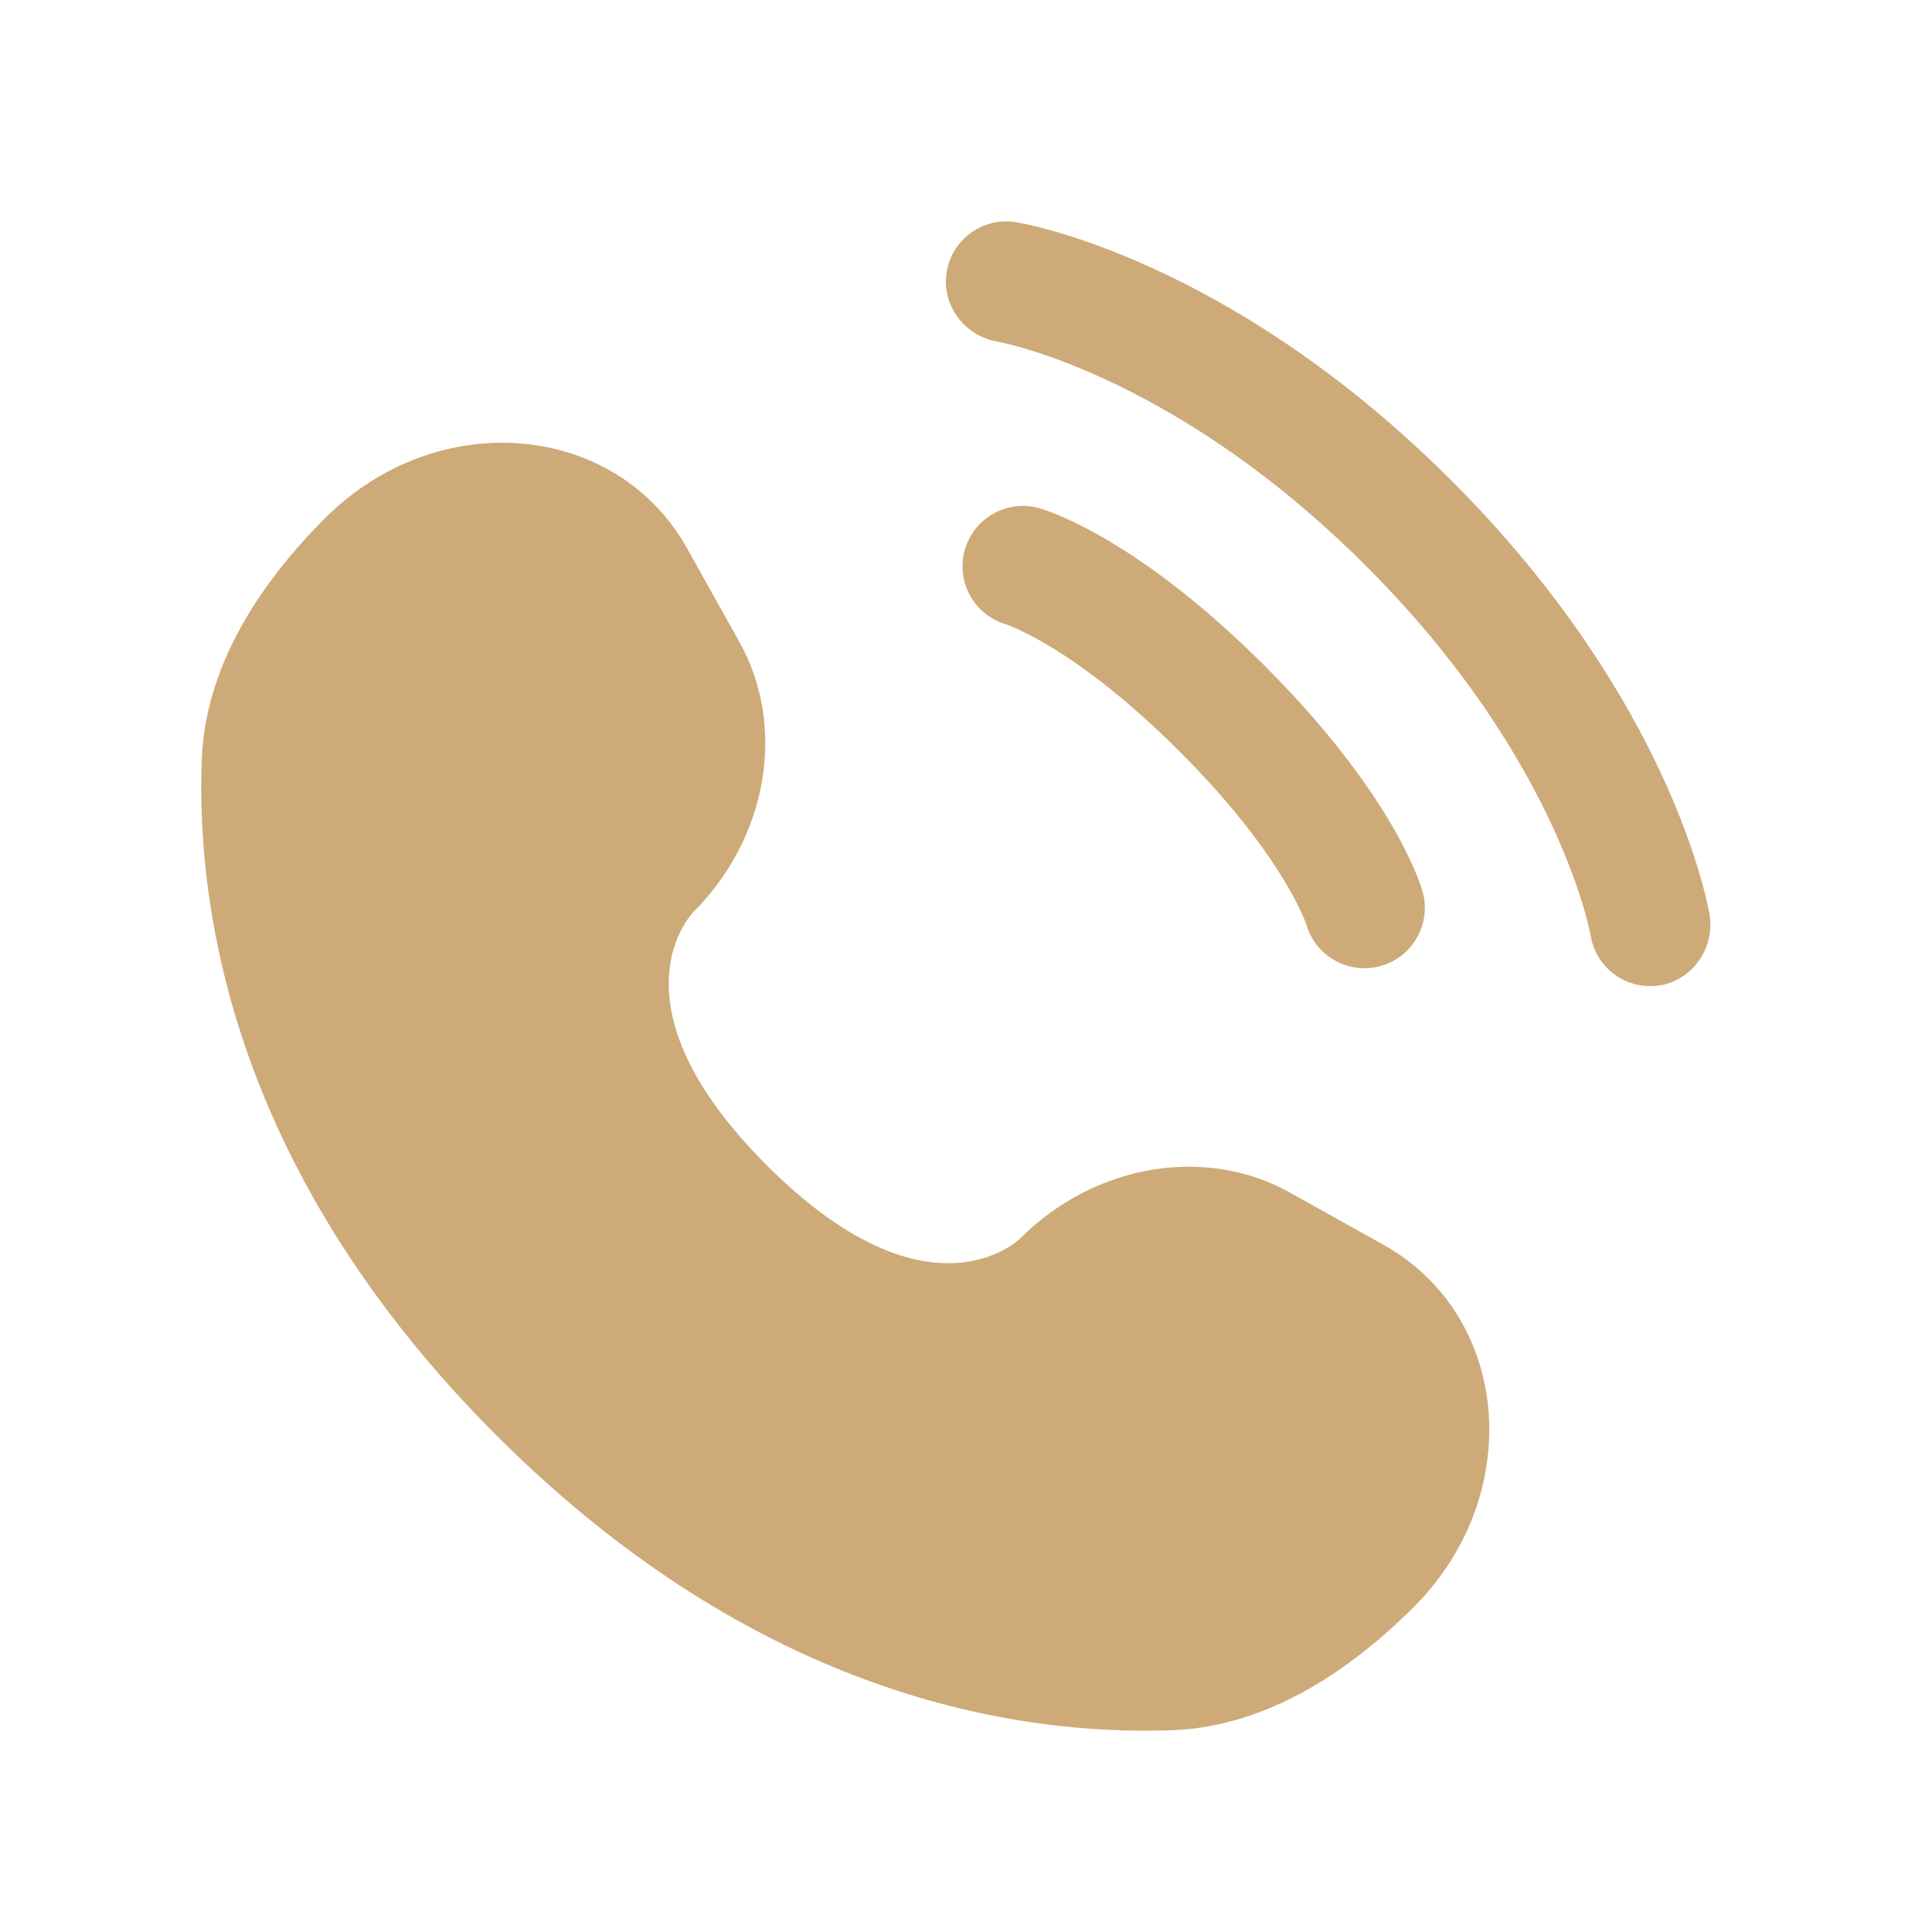
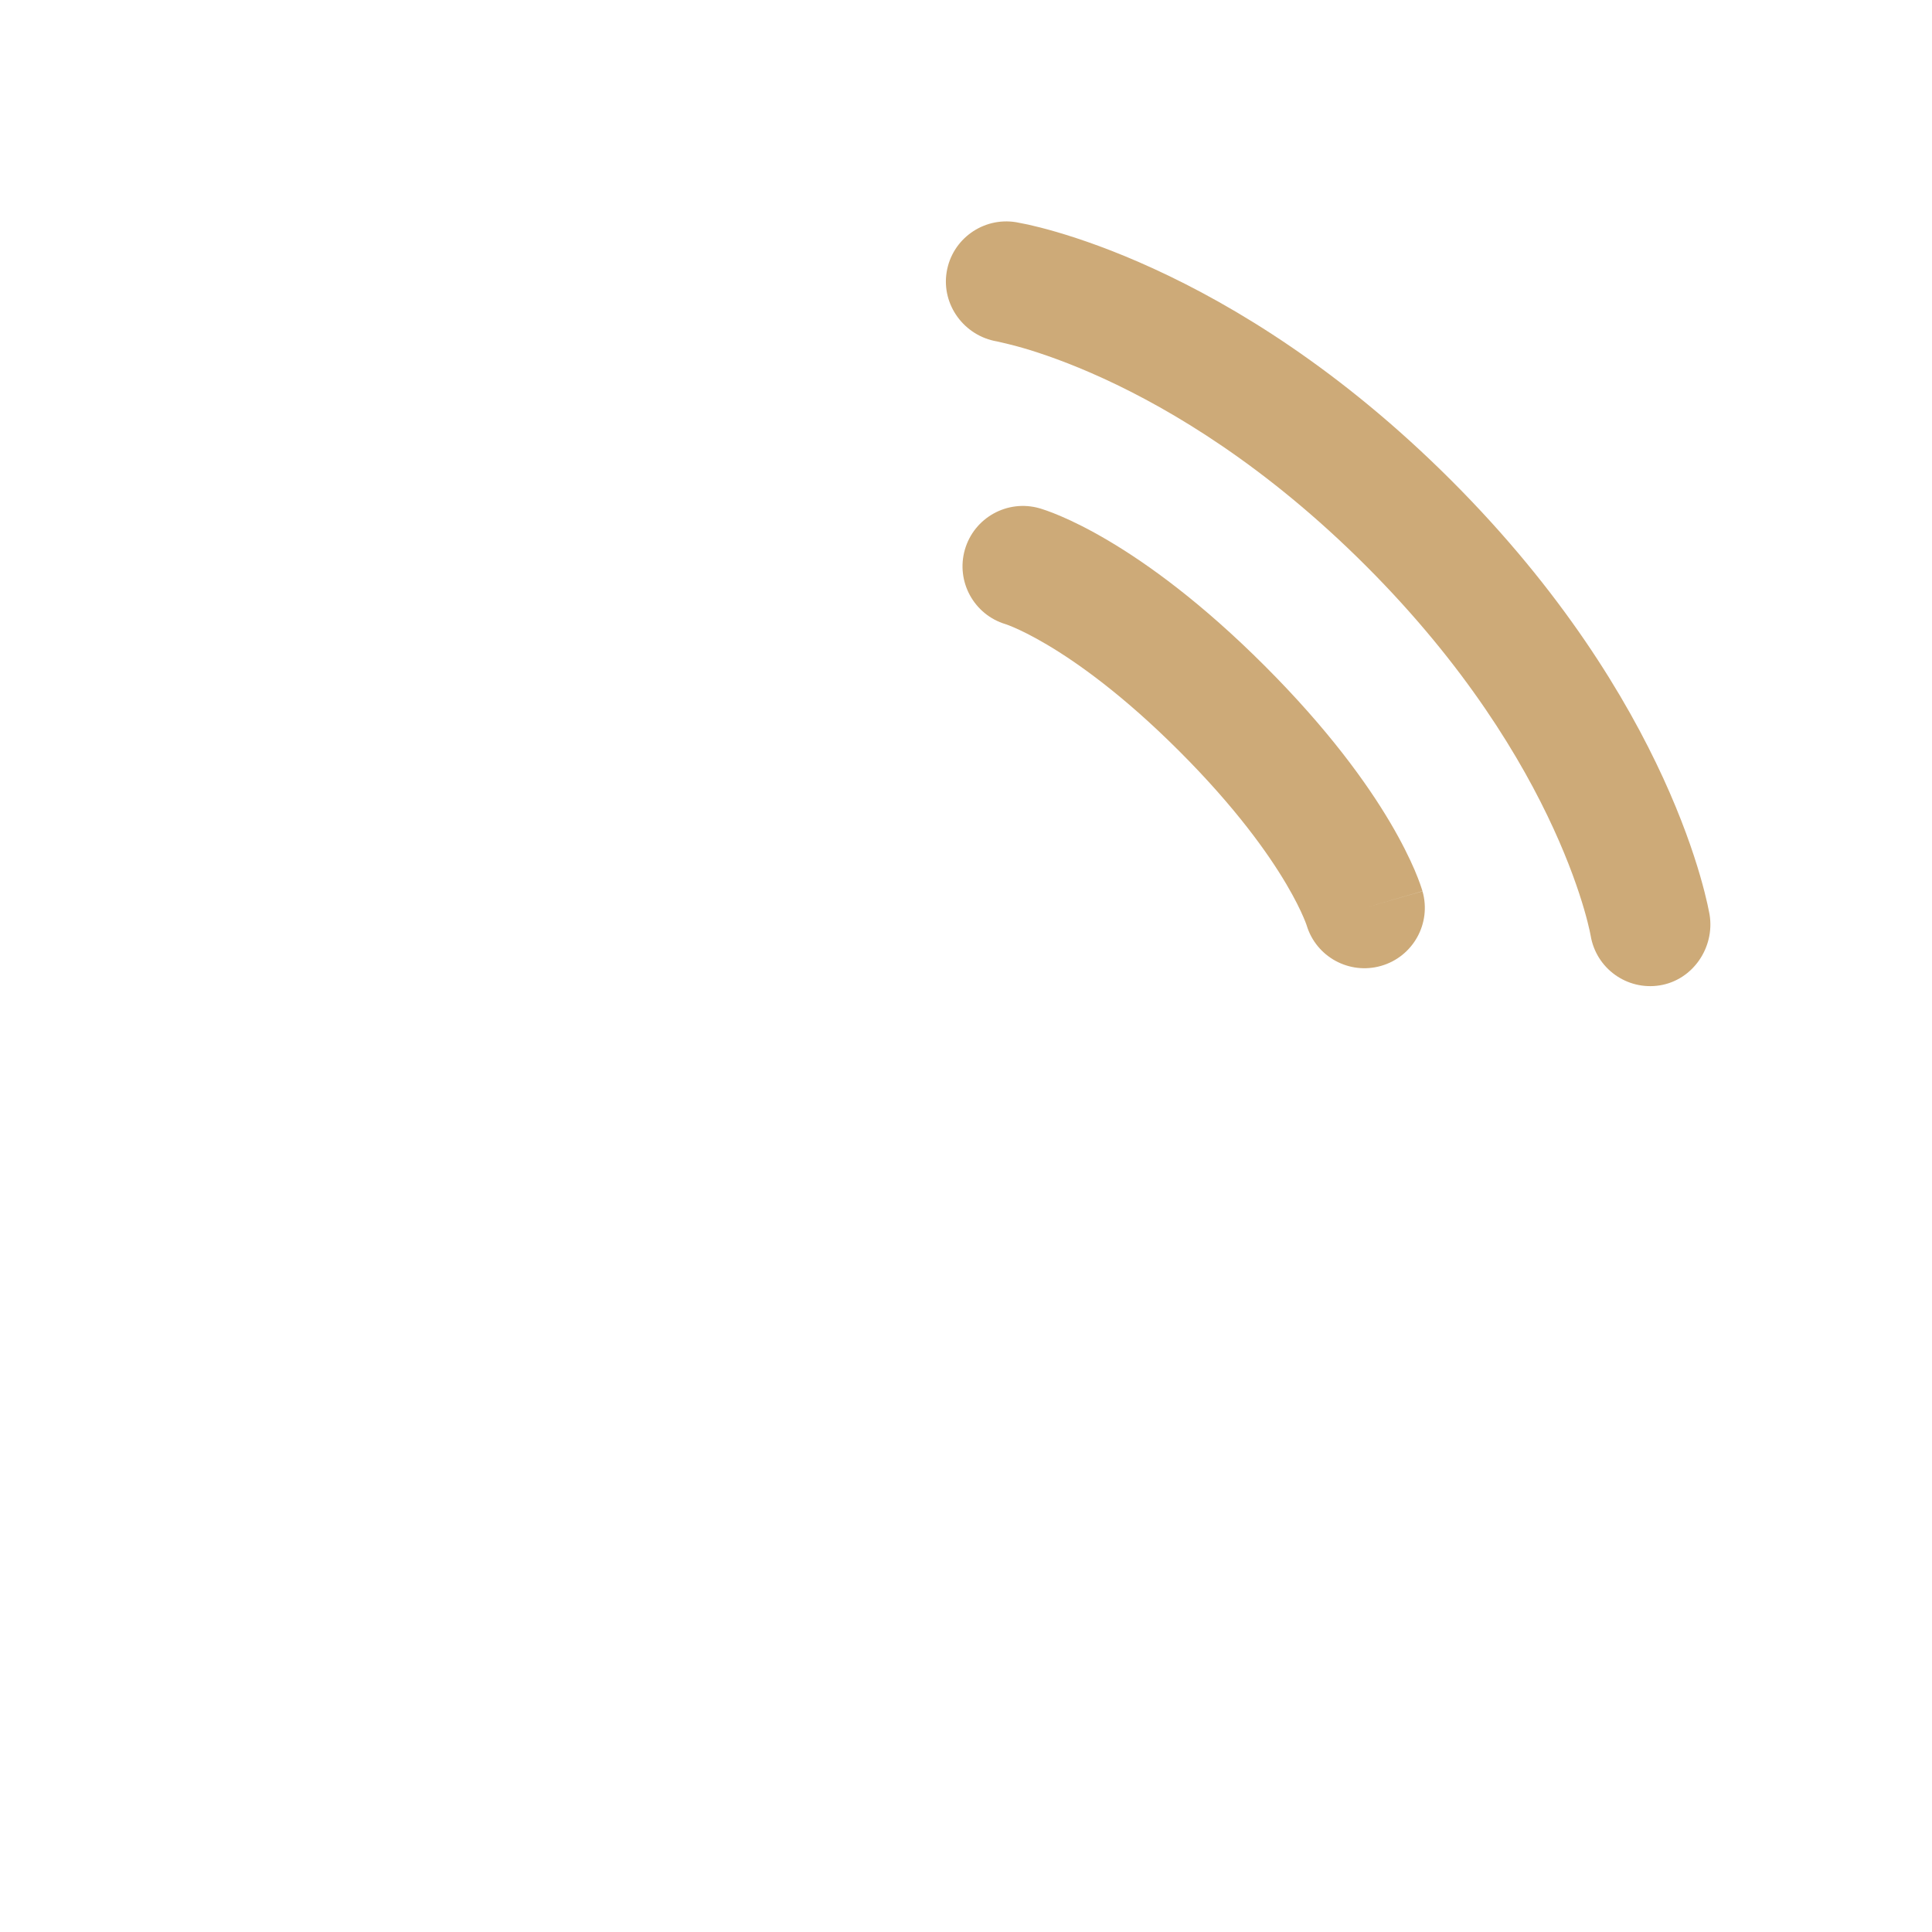
<svg xmlns="http://www.w3.org/2000/svg" width="52" height="52" viewBox="0 0 52 52" fill="none">
-   <path d="M18.498 14.768L19.905 17.287C21.174 19.561 20.664 22.544 18.666 24.543C18.666 24.543 16.241 26.967 20.637 31.363C25.031 35.757 27.457 33.334 27.457 33.334C29.456 31.335 32.438 30.826 34.712 32.095L37.232 33.501C40.666 35.417 41.071 40.233 38.053 43.251C36.24 45.064 34.018 46.475 31.562 46.568C27.428 46.725 20.407 45.679 13.364 38.636C6.321 31.593 5.274 24.572 5.431 20.438C5.524 17.982 6.935 15.76 8.749 13.947C11.767 10.929 16.582 11.334 18.498 14.768Z" fill="#CDAA78" />
  <path d="M25.479 7.324C25.622 6.438 26.459 5.837 27.345 5.98C27.4 5.991 27.577 6.024 27.669 6.044C27.854 6.085 28.112 6.149 28.433 6.242C29.076 6.43 29.975 6.738 31.053 7.233C33.212 8.222 36.084 9.953 39.065 12.934C42.046 15.915 43.777 18.788 44.767 20.946C45.261 22.024 45.57 22.923 45.757 23.566C45.85 23.887 45.914 24.145 45.955 24.33C45.976 24.423 45.991 24.497 46.001 24.552L46.014 24.619C46.157 25.505 45.562 26.377 44.676 26.521C43.792 26.664 42.96 26.066 42.813 25.184C42.809 25.16 42.796 25.097 42.783 25.037C42.756 24.917 42.71 24.726 42.637 24.475C42.49 23.971 42.235 23.223 41.812 22.301C40.968 20.459 39.449 17.914 36.767 15.232C34.085 12.55 31.541 11.031 29.699 10.187C28.776 9.764 28.028 9.509 27.524 9.363C27.273 9.289 26.957 9.217 26.837 9.19C25.955 9.043 25.336 8.207 25.479 7.324Z" fill="#CDAA78" />
  <path fill-rule="evenodd" clip-rule="evenodd" d="M25.969 14.796C26.216 13.933 27.115 13.434 27.978 13.68L27.532 15.243C27.978 13.68 27.978 13.68 27.978 13.68L27.981 13.681L27.985 13.682L27.992 13.684L28.009 13.689L28.052 13.703C28.084 13.713 28.125 13.726 28.174 13.744C28.271 13.778 28.399 13.827 28.557 13.895C28.873 14.03 29.304 14.239 29.834 14.553C30.894 15.18 32.342 16.223 34.043 17.924C35.744 19.625 36.786 21.072 37.414 22.133C37.727 22.663 37.936 23.094 38.072 23.41C38.139 23.567 38.188 23.696 38.223 23.793C38.24 23.842 38.254 23.883 38.264 23.915L38.278 23.958L38.282 23.975L38.285 23.982L38.286 23.985C38.286 23.985 38.287 23.989 36.724 24.435L38.287 23.989C38.533 24.852 38.033 25.751 37.171 25.997C36.315 26.242 35.423 25.753 35.168 24.903L35.16 24.88C35.148 24.847 35.125 24.783 35.084 24.69C35.004 24.503 34.859 24.197 34.617 23.788C34.134 22.972 33.261 21.738 31.745 20.222C30.228 18.705 28.995 17.833 28.179 17.35C27.77 17.108 27.464 16.962 27.277 16.882C27.183 16.842 27.119 16.818 27.087 16.807L27.063 16.799C26.214 16.543 25.725 15.652 25.969 14.796Z" fill="#CDAA78" />
</svg>